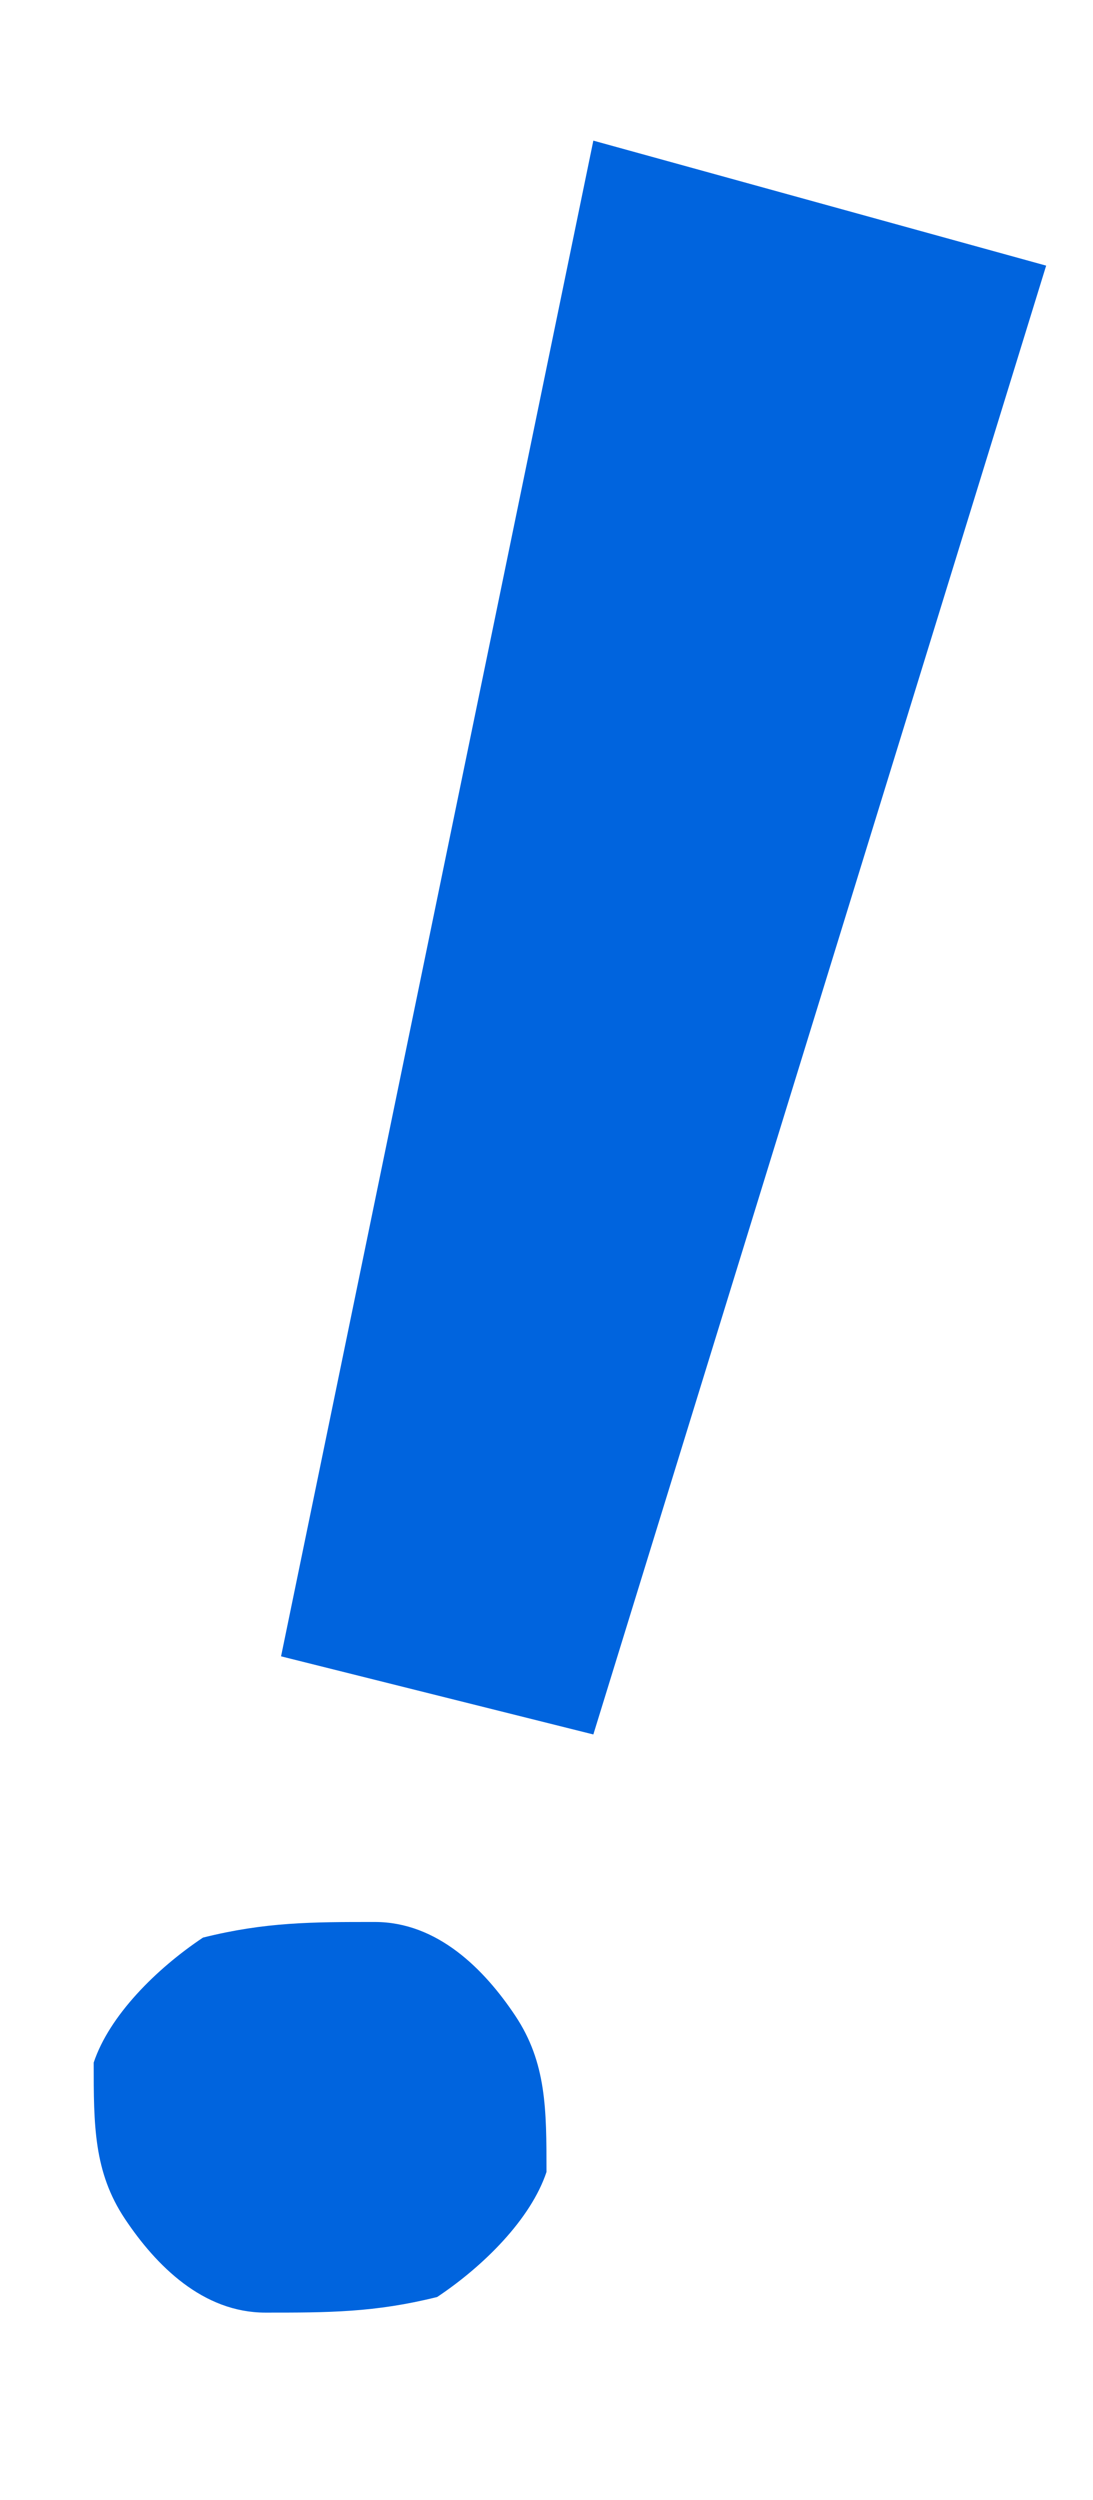
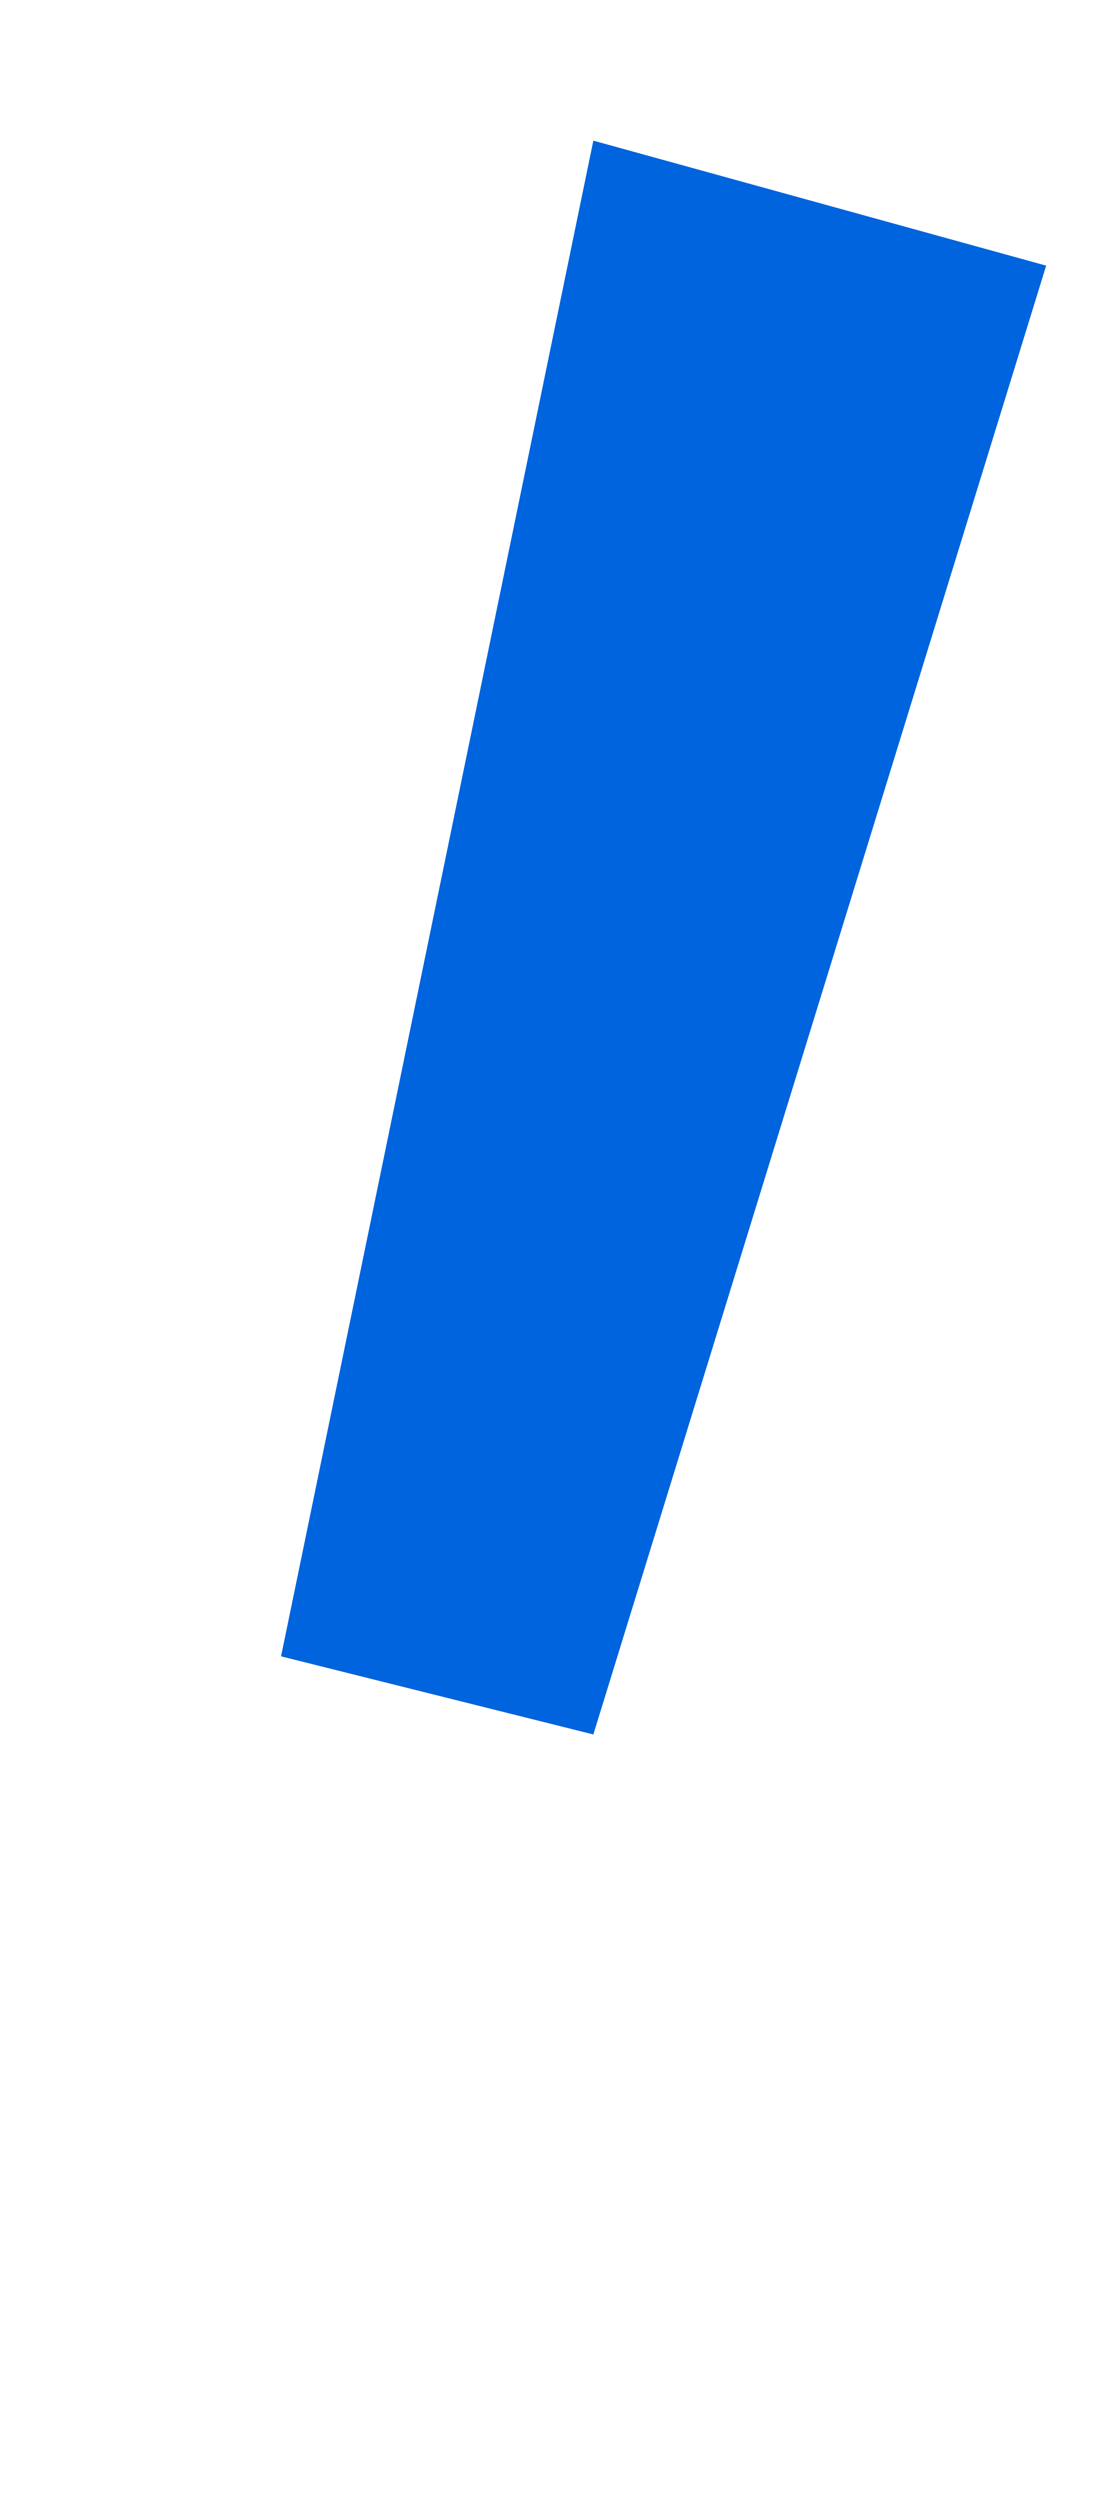
<svg xmlns="http://www.w3.org/2000/svg" id="_レイヤー_1" data-name="レイヤー_1" version="1.1" viewBox="0 0 7 16">
  <defs>
    <style>
      .st0 {
        fill: #0064de;
      }
    </style>
  </defs>
-   <path class="st0" d="M3.3,12.9c-.2-.3-.5-.6-.9-.6-.4,0-.7,0-1.1.1-.3.2-.6.5-.7.8,0,.4,0,.7.2,1,.2.3.5.6.9.6.4,0,.7,0,1.1-.1.3-.2.6-.5.7-.8,0-.4,0-.7-.2-1h0Z" />
  <path class="st0" d="M3.8,11.1L6.7,1.7l-2.9-.8L1.8,10.6l2,.5Z" />
</svg>